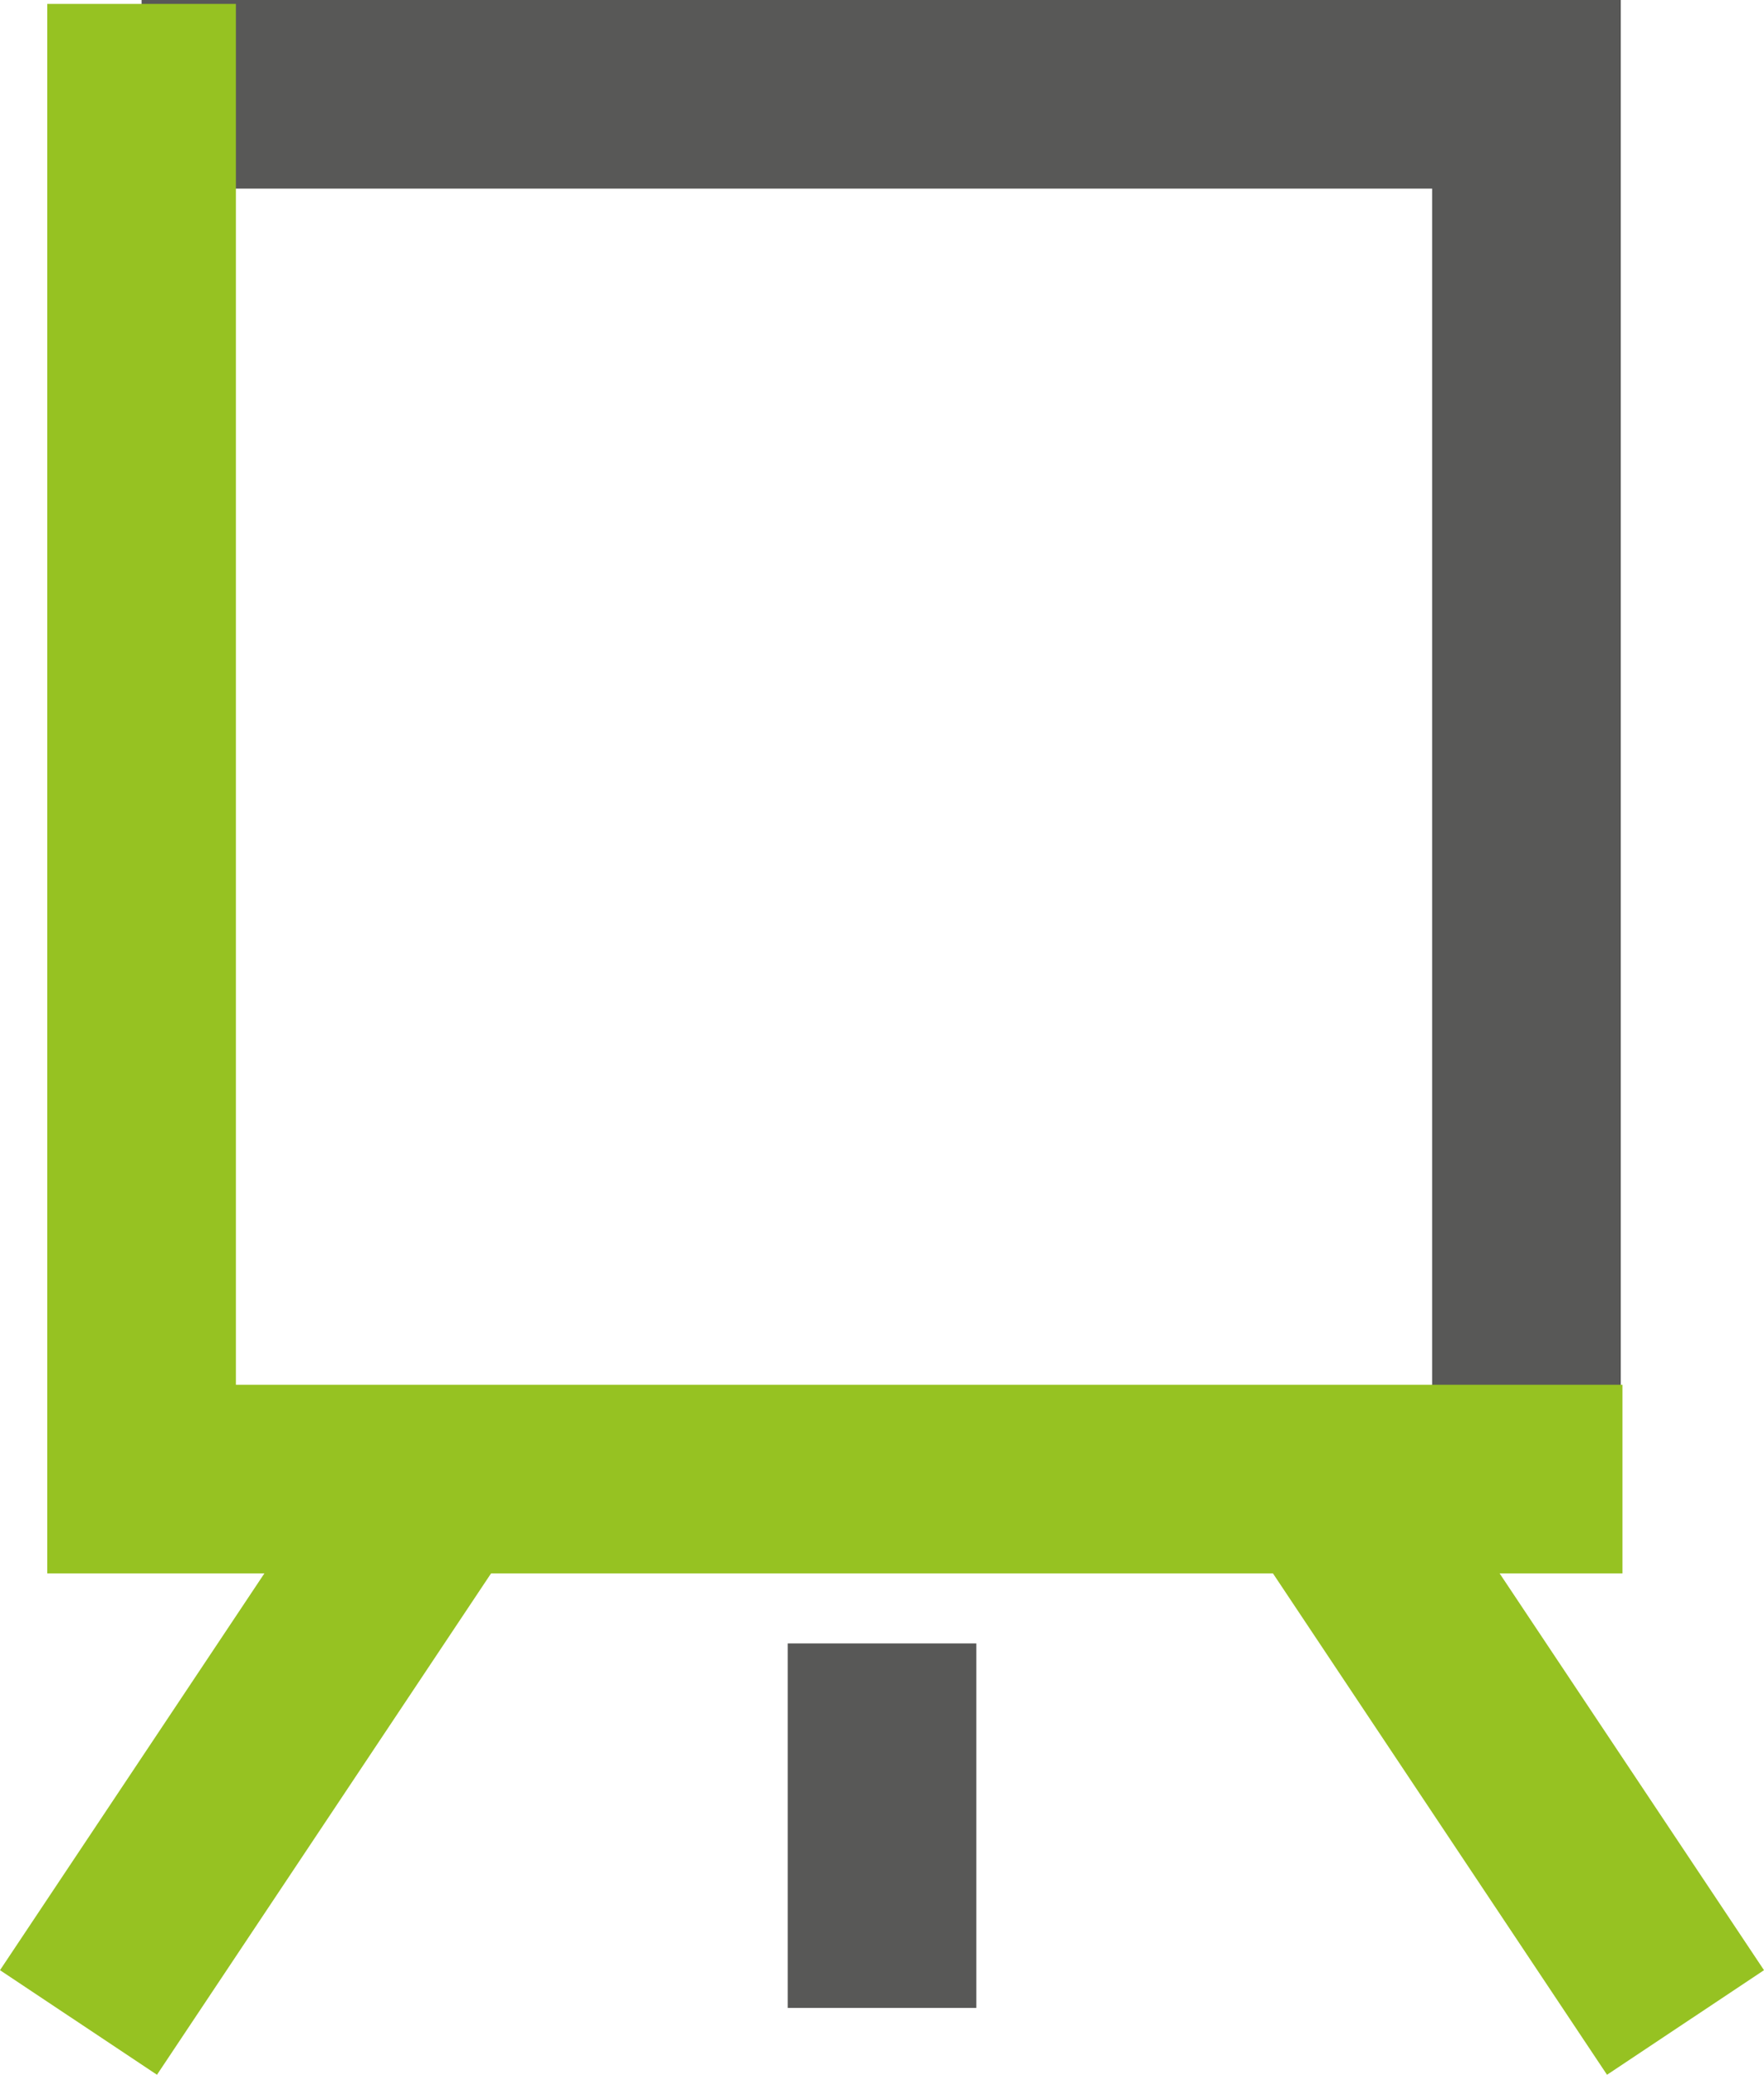
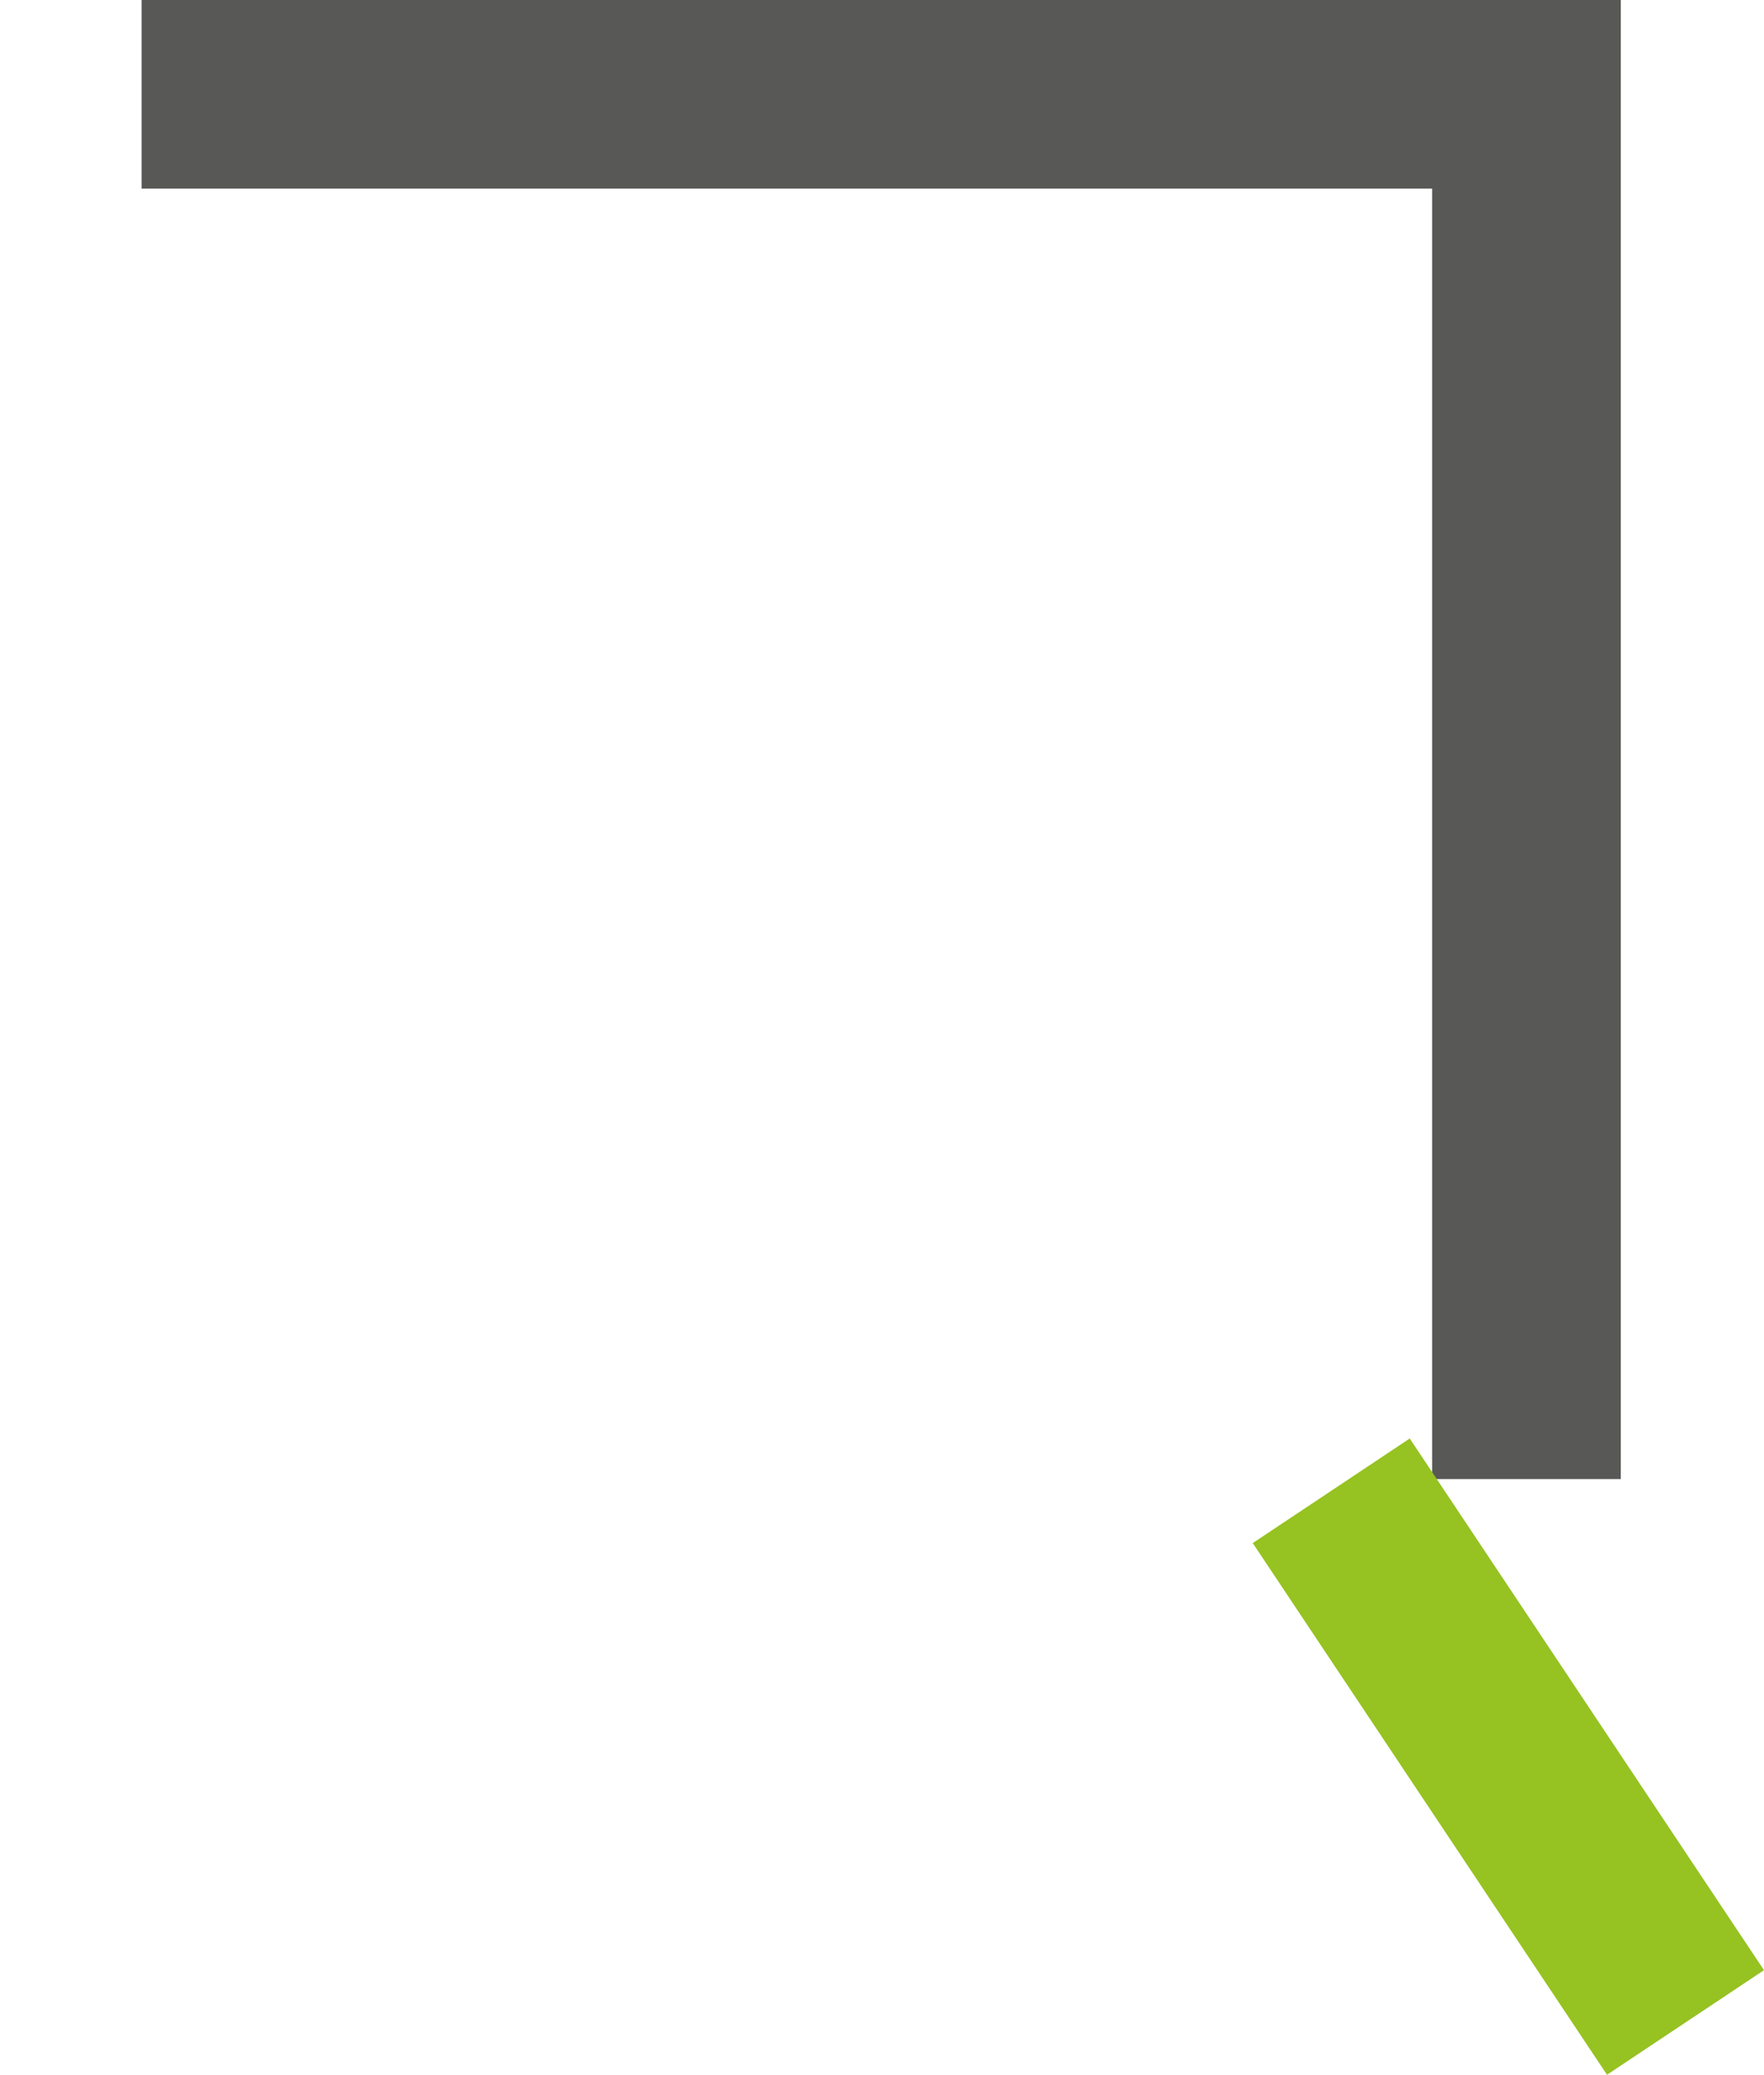
<svg xmlns="http://www.w3.org/2000/svg" version="1.1" id="Layer_1" x="0px" y="0px" width="93.512px" height="109.995px" viewBox="0 0 93.512 109.995" enable-background="new 0 0 93.512 109.995" xml:space="preserve">
  <g>
    <polyline fill="none" stroke="#585857" stroke-width="10" stroke-miterlimit="10" points="7.505,5 80.919,5 80.919,78.414  " />
-     <line fill="none" stroke="#585857" stroke-width="10" stroke-miterlimit="10" x1="46.757" y1="87.127" x2="46.757" y2="106.451" />
    <line fill="none" stroke="#96C222" stroke-width="10" stroke-miterlimit="10" x1="70.571" y1="79.035" x2="89.351" y2="107.223" />
-     <line fill="none" stroke="#96C222" stroke-width="10" stroke-miterlimit="10" x1="22.942" y1="79.035" x2="4.161" y2="107.223" />
-     <polyline fill="none" stroke="#96C222" stroke-width="10" stroke-miterlimit="10" points="86.009,78.414 7.505,78.414 7.505,0.207     " />
  </g>
</svg>